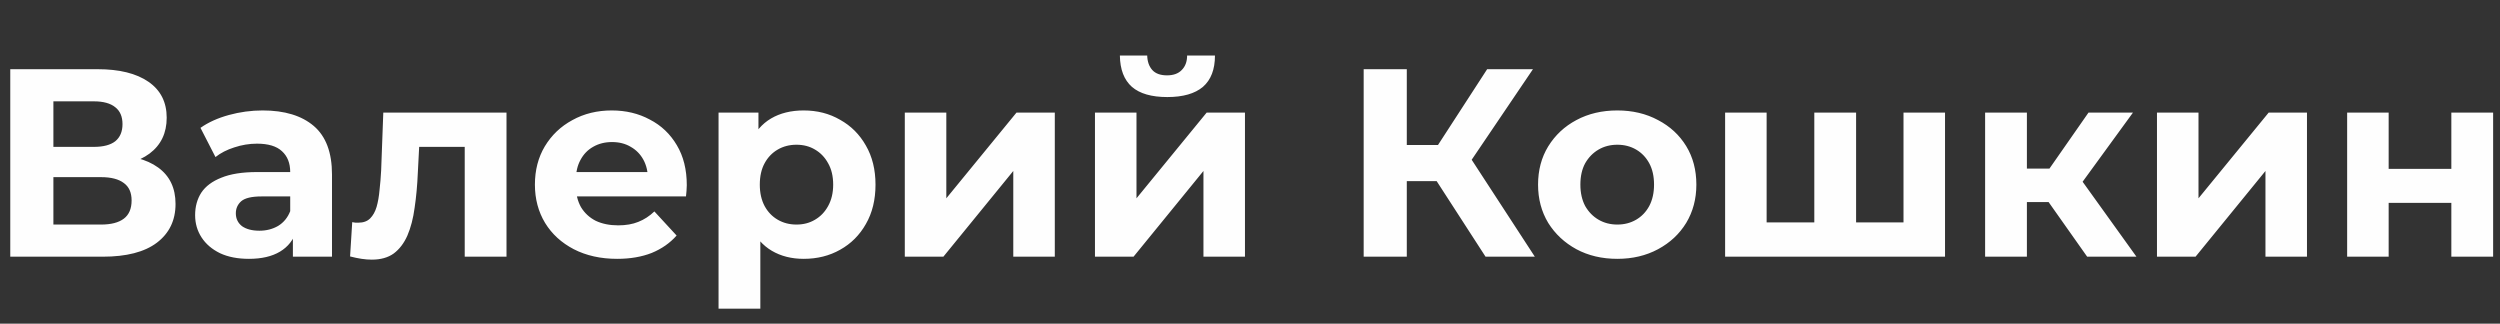
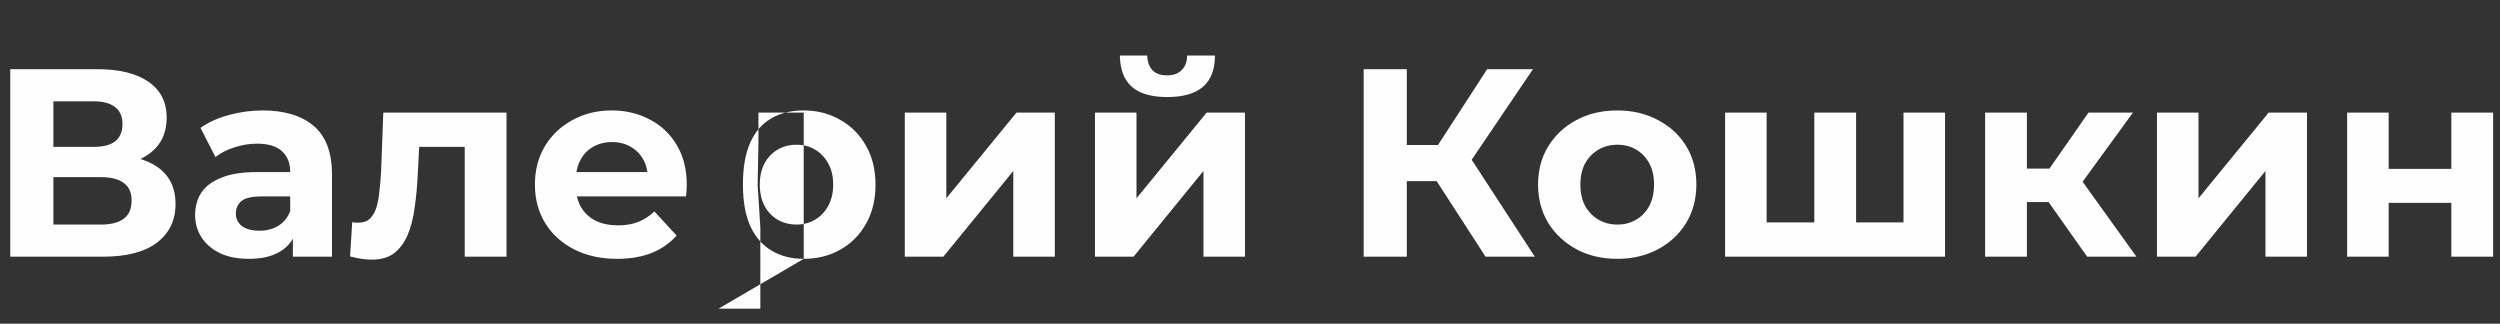
<svg xmlns="http://www.w3.org/2000/svg" width="224" height="29" viewBox="0 0 224 29" fill="none">
  <rect x="0" y="0" width="224" height="29" fill="#333333" stroke="none" />
-   <path d="M0.92 23V6.2H8.744C10.696 6.2 12.216 6.576 13.304 7.328C14.392 8.08 14.936 9.152 14.936 10.544C14.936 11.92 14.424 12.992 13.4 13.76C12.376 14.512 11.016 14.888 9.32 14.888L9.776 13.88C11.664 13.88 13.128 14.256 14.168 15.008C15.208 15.76 15.728 16.848 15.728 18.272C15.728 19.744 15.168 20.904 14.048 21.752C12.944 22.584 11.328 23 9.2 23H0.92ZM4.784 20.12H9.056C9.952 20.12 10.632 19.944 11.096 19.592C11.56 19.24 11.792 18.696 11.792 17.96C11.792 17.256 11.56 16.736 11.096 16.4C10.632 16.048 9.952 15.872 9.056 15.872H4.784V20.12ZM4.784 13.16H8.408C9.256 13.16 9.896 12.992 10.328 12.656C10.76 12.304 10.976 11.792 10.976 11.12C10.976 10.448 10.76 9.944 10.328 9.608C9.896 9.256 9.256 9.08 8.408 9.08H4.784V13.16ZM26.243 23V20.48L26.003 19.928V15.416C26.003 14.616 25.755 13.992 25.259 13.544C24.779 13.096 24.035 12.872 23.027 12.872C22.339 12.872 21.659 12.984 20.987 13.208C20.331 13.416 19.771 13.704 19.307 14.072L17.963 11.456C18.667 10.96 19.515 10.576 20.507 10.304C21.499 10.032 22.507 9.896 23.531 9.896C25.499 9.896 27.027 10.36 28.115 11.288C29.203 12.216 29.747 13.664 29.747 15.632V23H26.243ZM22.307 23.192C21.299 23.192 20.435 23.024 19.715 22.688C18.995 22.336 18.443 21.864 18.059 21.272C17.675 20.68 17.483 20.016 17.483 19.28C17.483 18.512 17.667 17.84 18.035 17.264C18.419 16.688 19.019 16.24 19.835 15.92C20.651 15.584 21.715 15.416 23.027 15.416H26.459V17.6H23.435C22.555 17.6 21.947 17.744 21.611 18.032C21.291 18.32 21.131 18.68 21.131 19.112C21.131 19.592 21.315 19.976 21.683 20.264C22.067 20.536 22.587 20.672 23.243 20.672C23.867 20.672 24.427 20.528 24.923 20.24C25.419 19.936 25.779 19.496 26.003 18.92L26.579 20.648C26.307 21.48 25.811 22.112 25.091 22.544C24.371 22.976 23.443 23.192 22.307 23.192ZM31.367 22.976L31.559 19.904C31.655 19.92 31.751 19.936 31.847 19.952C31.943 19.952 32.031 19.952 32.111 19.952C32.559 19.952 32.911 19.824 33.167 19.568C33.423 19.312 33.615 18.968 33.743 18.536C33.871 18.088 33.959 17.584 34.007 17.024C34.071 16.464 34.119 15.88 34.151 15.272L34.343 10.088H45.383V23H41.639V12.248L42.479 13.16H36.815L37.607 12.2L37.439 15.44C37.391 16.592 37.295 17.648 37.151 18.608C37.023 19.568 36.807 20.4 36.503 21.104C36.199 21.792 35.791 22.328 35.279 22.712C34.767 23.08 34.111 23.264 33.311 23.264C33.023 23.264 32.719 23.24 32.399 23.192C32.079 23.144 31.735 23.072 31.367 22.976ZM55.296 23.192C53.824 23.192 52.528 22.904 51.408 22.328C50.304 21.752 49.448 20.968 48.84 19.976C48.232 18.968 47.928 17.824 47.928 16.544C47.928 15.248 48.224 14.104 48.816 13.112C49.424 12.104 50.248 11.32 51.288 10.76C52.328 10.184 53.504 9.896 54.816 9.896C56.08 9.896 57.216 10.168 58.224 10.712C59.248 11.24 60.056 12.008 60.648 13.016C61.24 14.008 61.536 15.2 61.536 16.592C61.536 16.736 61.528 16.904 61.512 17.096C61.496 17.272 61.48 17.44 61.464 17.6H50.976V15.416H59.496L58.056 16.064C58.056 15.392 57.92 14.808 57.648 14.312C57.376 13.816 57 13.432 56.52 13.16C56.04 12.872 55.48 12.728 54.84 12.728C54.2 12.728 53.632 12.872 53.136 13.16C52.656 13.432 52.28 13.824 52.008 14.336C51.736 14.832 51.6 15.424 51.6 16.112V16.688C51.6 17.392 51.752 18.016 52.056 18.56C52.376 19.088 52.816 19.496 53.376 19.784C53.952 20.056 54.624 20.192 55.392 20.192C56.08 20.192 56.68 20.088 57.192 19.88C57.72 19.672 58.2 19.36 58.632 18.944L60.624 21.104C60.032 21.776 59.288 22.296 58.392 22.664C57.496 23.016 56.464 23.192 55.296 23.192ZM72.013 23.192C70.925 23.192 69.974 22.952 69.157 22.472C68.341 21.992 67.701 21.264 67.237 20.288C66.79 19.296 66.566 18.048 66.566 16.544C66.566 15.024 66.781 13.776 67.213 12.8C67.645 11.824 68.269 11.096 69.085 10.616C69.901 10.136 70.877 9.896 72.013 9.896C73.23 9.896 74.317 10.176 75.278 10.736C76.254 11.28 77.022 12.048 77.582 13.04C78.157 14.032 78.445 15.2 78.445 16.544C78.445 17.904 78.157 19.08 77.582 20.072C77.022 21.064 76.254 21.832 75.278 22.376C74.317 22.92 73.23 23.192 72.013 23.192ZM64.382 27.656V10.088H67.957V12.728L67.885 16.568L68.126 20.384V27.656H64.382ZM71.365 20.12C71.99 20.12 72.541 19.976 73.022 19.688C73.517 19.4 73.909 18.992 74.198 18.464C74.501 17.92 74.653 17.28 74.653 16.544C74.653 15.792 74.501 15.152 74.198 14.624C73.909 14.096 73.517 13.688 73.022 13.4C72.541 13.112 71.99 12.968 71.365 12.968C70.742 12.968 70.181 13.112 69.686 13.4C69.189 13.688 68.797 14.096 68.51 14.624C68.222 15.152 68.078 15.792 68.078 16.544C68.078 17.28 68.222 17.92 68.51 18.464C68.797 18.992 69.189 19.4 69.686 19.688C70.181 19.976 70.742 20.12 71.365 20.12ZM81.07 23V10.088H84.79V17.768L91.078 10.088H94.51V23H90.79V15.32L84.525 23H81.07ZM98.109 23V10.088H101.829V17.768L108.117 10.088H111.549V23H107.829V15.32L101.565 23H98.109ZM104.589 8.696C103.181 8.696 102.125 8.392 101.421 7.784C100.717 7.16 100.357 6.224 100.341 4.976H102.789C102.805 5.52 102.957 5.952 103.245 6.272C103.533 6.592 103.973 6.752 104.565 6.752C105.141 6.752 105.581 6.592 105.885 6.272C106.205 5.952 106.365 5.52 106.365 4.976H108.861C108.861 6.224 108.501 7.16 107.781 7.784C107.061 8.392 105.997 8.696 104.589 8.696ZM133.105 23L127.873 14.912L131.017 13.016L137.521 23H133.105ZM122.185 23V6.2H126.049V23H122.185ZM124.921 16.232V12.992H130.777V16.232H124.921ZM131.377 15.032L127.801 14.6L133.249 6.2H137.353L131.377 15.032ZM144.914 23.192C143.538 23.192 142.314 22.904 141.242 22.328C140.186 21.752 139.346 20.968 138.722 19.976C138.114 18.968 137.81 17.824 137.81 16.544C137.81 15.248 138.114 14.104 138.722 13.112C139.346 12.104 140.186 11.32 141.242 10.76C142.314 10.184 143.538 9.896 144.914 9.896C146.274 9.896 147.49 10.184 148.562 10.76C149.634 11.32 150.474 12.096 151.082 13.088C151.69 14.08 151.994 15.232 151.994 16.544C151.994 17.824 151.69 18.968 151.082 19.976C150.474 20.968 149.634 21.752 148.562 22.328C147.49 22.904 146.274 23.192 144.914 23.192ZM144.914 20.12C145.538 20.12 146.098 19.976 146.594 19.688C147.09 19.4 147.482 18.992 147.77 18.464C148.058 17.92 148.202 17.28 148.202 16.544C148.202 15.792 148.058 15.152 147.77 14.624C147.482 14.096 147.09 13.688 146.594 13.4C146.098 13.112 145.538 12.968 144.914 12.968C144.29 12.968 143.73 13.112 143.234 13.4C142.738 13.688 142.338 14.096 142.034 14.624C141.746 15.152 141.602 15.792 141.602 16.544C141.602 17.28 141.746 17.92 142.034 18.464C142.338 18.992 142.738 19.4 143.234 19.688C143.73 19.976 144.29 20.12 144.914 20.12ZM163.378 19.928L162.562 20.792V10.088H166.306V20.792L165.442 19.928H171.394L170.554 20.792V10.088H174.274V23H154.57V10.088H158.29V20.792L157.45 19.928H163.378ZM187.01 23L182.69 16.88L185.738 15.08L191.426 23H187.01ZM177.866 23V10.088H181.61V23H177.866ZM180.506 18.104V15.104H185.018V18.104H180.506ZM186.098 16.976L182.594 16.592L187.13 10.088H191.114L186.098 16.976ZM193.265 23V10.088H196.985V17.768L203.273 10.088H206.705V23H202.985V15.32L196.721 23H193.265ZM210.304 23V10.088H214.024V15.128H219.64V10.088H223.384V23H219.64V18.176H214.024V23H210.304Z" fill="#FEFEFE" />
+   <path d="M0.92 23V6.2H8.744C10.696 6.2 12.216 6.576 13.304 7.328C14.392 8.08 14.936 9.152 14.936 10.544C14.936 11.92 14.424 12.992 13.4 13.76C12.376 14.512 11.016 14.888 9.32 14.888L9.776 13.88C11.664 13.88 13.128 14.256 14.168 15.008C15.208 15.76 15.728 16.848 15.728 18.272C15.728 19.744 15.168 20.904 14.048 21.752C12.944 22.584 11.328 23 9.2 23H0.92ZM4.784 20.12H9.056C9.952 20.12 10.632 19.944 11.096 19.592C11.56 19.24 11.792 18.696 11.792 17.96C11.792 17.256 11.56 16.736 11.096 16.4C10.632 16.048 9.952 15.872 9.056 15.872H4.784V20.12ZM4.784 13.16H8.408C9.256 13.16 9.896 12.992 10.328 12.656C10.76 12.304 10.976 11.792 10.976 11.12C10.976 10.448 10.76 9.944 10.328 9.608C9.896 9.256 9.256 9.08 8.408 9.08H4.784V13.16ZM26.243 23V20.48L26.003 19.928V15.416C26.003 14.616 25.755 13.992 25.259 13.544C24.779 13.096 24.035 12.872 23.027 12.872C22.339 12.872 21.659 12.984 20.987 13.208C20.331 13.416 19.771 13.704 19.307 14.072L17.963 11.456C18.667 10.96 19.515 10.576 20.507 10.304C21.499 10.032 22.507 9.896 23.531 9.896C25.499 9.896 27.027 10.36 28.115 11.288C29.203 12.216 29.747 13.664 29.747 15.632V23H26.243ZM22.307 23.192C21.299 23.192 20.435 23.024 19.715 22.688C18.995 22.336 18.443 21.864 18.059 21.272C17.675 20.68 17.483 20.016 17.483 19.28C17.483 18.512 17.667 17.84 18.035 17.264C18.419 16.688 19.019 16.24 19.835 15.92C20.651 15.584 21.715 15.416 23.027 15.416H26.459V17.6H23.435C22.555 17.6 21.947 17.744 21.611 18.032C21.291 18.32 21.131 18.68 21.131 19.112C21.131 19.592 21.315 19.976 21.683 20.264C22.067 20.536 22.587 20.672 23.243 20.672C23.867 20.672 24.427 20.528 24.923 20.24C25.419 19.936 25.779 19.496 26.003 18.92L26.579 20.648C26.307 21.48 25.811 22.112 25.091 22.544C24.371 22.976 23.443 23.192 22.307 23.192ZM31.367 22.976L31.559 19.904C31.655 19.92 31.751 19.936 31.847 19.952C31.943 19.952 32.031 19.952 32.111 19.952C32.559 19.952 32.911 19.824 33.167 19.568C33.423 19.312 33.615 18.968 33.743 18.536C33.871 18.088 33.959 17.584 34.007 17.024C34.071 16.464 34.119 15.88 34.151 15.272L34.343 10.088H45.383V23H41.639V12.248L42.479 13.16H36.815L37.607 12.2L37.439 15.44C37.391 16.592 37.295 17.648 37.151 18.608C37.023 19.568 36.807 20.4 36.503 21.104C36.199 21.792 35.791 22.328 35.279 22.712C34.767 23.08 34.111 23.264 33.311 23.264C33.023 23.264 32.719 23.24 32.399 23.192C32.079 23.144 31.735 23.072 31.367 22.976ZM55.296 23.192C53.824 23.192 52.528 22.904 51.408 22.328C50.304 21.752 49.448 20.968 48.84 19.976C48.232 18.968 47.928 17.824 47.928 16.544C47.928 15.248 48.224 14.104 48.816 13.112C49.424 12.104 50.248 11.32 51.288 10.76C52.328 10.184 53.504 9.896 54.816 9.896C56.08 9.896 57.216 10.168 58.224 10.712C59.248 11.24 60.056 12.008 60.648 13.016C61.24 14.008 61.536 15.2 61.536 16.592C61.536 16.736 61.528 16.904 61.512 17.096C61.496 17.272 61.48 17.44 61.464 17.6H50.976V15.416H59.496L58.056 16.064C58.056 15.392 57.92 14.808 57.648 14.312C57.376 13.816 57 13.432 56.52 13.16C56.04 12.872 55.48 12.728 54.84 12.728C54.2 12.728 53.632 12.872 53.136 13.16C52.656 13.432 52.28 13.824 52.008 14.336C51.736 14.832 51.6 15.424 51.6 16.112V16.688C51.6 17.392 51.752 18.016 52.056 18.56C52.376 19.088 52.816 19.496 53.376 19.784C53.952 20.056 54.624 20.192 55.392 20.192C56.08 20.192 56.68 20.088 57.192 19.88C57.72 19.672 58.2 19.36 58.632 18.944L60.624 21.104C60.032 21.776 59.288 22.296 58.392 22.664C57.496 23.016 56.464 23.192 55.296 23.192ZM72.013 23.192C70.925 23.192 69.974 22.952 69.157 22.472C68.341 21.992 67.701 21.264 67.237 20.288C66.79 19.296 66.566 18.048 66.566 16.544C66.566 15.024 66.781 13.776 67.213 12.8C67.645 11.824 68.269 11.096 69.085 10.616C69.901 10.136 70.877 9.896 72.013 9.896C73.23 9.896 74.317 10.176 75.278 10.736C76.254 11.28 77.022 12.048 77.582 13.04C78.157 14.032 78.445 15.2 78.445 16.544C78.445 17.904 78.157 19.08 77.582 20.072C77.022 21.064 76.254 21.832 75.278 22.376C74.317 22.92 73.23 23.192 72.013 23.192ZV10.088H67.957V12.728L67.885 16.568L68.126 20.384V27.656H64.382ZM71.365 20.12C71.99 20.12 72.541 19.976 73.022 19.688C73.517 19.4 73.909 18.992 74.198 18.464C74.501 17.92 74.653 17.28 74.653 16.544C74.653 15.792 74.501 15.152 74.198 14.624C73.909 14.096 73.517 13.688 73.022 13.4C72.541 13.112 71.99 12.968 71.365 12.968C70.742 12.968 70.181 13.112 69.686 13.4C69.189 13.688 68.797 14.096 68.51 14.624C68.222 15.152 68.078 15.792 68.078 16.544C68.078 17.28 68.222 17.92 68.51 18.464C68.797 18.992 69.189 19.4 69.686 19.688C70.181 19.976 70.742 20.12 71.365 20.12ZM81.07 23V10.088H84.79V17.768L91.078 10.088H94.51V23H90.79V15.32L84.525 23H81.07ZM98.109 23V10.088H101.829V17.768L108.117 10.088H111.549V23H107.829V15.32L101.565 23H98.109ZM104.589 8.696C103.181 8.696 102.125 8.392 101.421 7.784C100.717 7.16 100.357 6.224 100.341 4.976H102.789C102.805 5.52 102.957 5.952 103.245 6.272C103.533 6.592 103.973 6.752 104.565 6.752C105.141 6.752 105.581 6.592 105.885 6.272C106.205 5.952 106.365 5.52 106.365 4.976H108.861C108.861 6.224 108.501 7.16 107.781 7.784C107.061 8.392 105.997 8.696 104.589 8.696ZM133.105 23L127.873 14.912L131.017 13.016L137.521 23H133.105ZM122.185 23V6.2H126.049V23H122.185ZM124.921 16.232V12.992H130.777V16.232H124.921ZM131.377 15.032L127.801 14.6L133.249 6.2H137.353L131.377 15.032ZM144.914 23.192C143.538 23.192 142.314 22.904 141.242 22.328C140.186 21.752 139.346 20.968 138.722 19.976C138.114 18.968 137.81 17.824 137.81 16.544C137.81 15.248 138.114 14.104 138.722 13.112C139.346 12.104 140.186 11.32 141.242 10.76C142.314 10.184 143.538 9.896 144.914 9.896C146.274 9.896 147.49 10.184 148.562 10.76C149.634 11.32 150.474 12.096 151.082 13.088C151.69 14.08 151.994 15.232 151.994 16.544C151.994 17.824 151.69 18.968 151.082 19.976C150.474 20.968 149.634 21.752 148.562 22.328C147.49 22.904 146.274 23.192 144.914 23.192ZM144.914 20.12C145.538 20.12 146.098 19.976 146.594 19.688C147.09 19.4 147.482 18.992 147.77 18.464C148.058 17.92 148.202 17.28 148.202 16.544C148.202 15.792 148.058 15.152 147.77 14.624C147.482 14.096 147.09 13.688 146.594 13.4C146.098 13.112 145.538 12.968 144.914 12.968C144.29 12.968 143.73 13.112 143.234 13.4C142.738 13.688 142.338 14.096 142.034 14.624C141.746 15.152 141.602 15.792 141.602 16.544C141.602 17.28 141.746 17.92 142.034 18.464C142.338 18.992 142.738 19.4 143.234 19.688C143.73 19.976 144.29 20.12 144.914 20.12ZM163.378 19.928L162.562 20.792V10.088H166.306V20.792L165.442 19.928H171.394L170.554 20.792V10.088H174.274V23H154.57V10.088H158.29V20.792L157.45 19.928H163.378ZM187.01 23L182.69 16.88L185.738 15.08L191.426 23H187.01ZM177.866 23V10.088H181.61V23H177.866ZM180.506 18.104V15.104H185.018V18.104H180.506ZM186.098 16.976L182.594 16.592L187.13 10.088H191.114L186.098 16.976ZM193.265 23V10.088H196.985V17.768L203.273 10.088H206.705V23H202.985V15.32L196.721 23H193.265ZM210.304 23V10.088H214.024V15.128H219.64V10.088H223.384V23H219.64V18.176H214.024V23H210.304Z" fill="#FEFEFE" />
</svg>